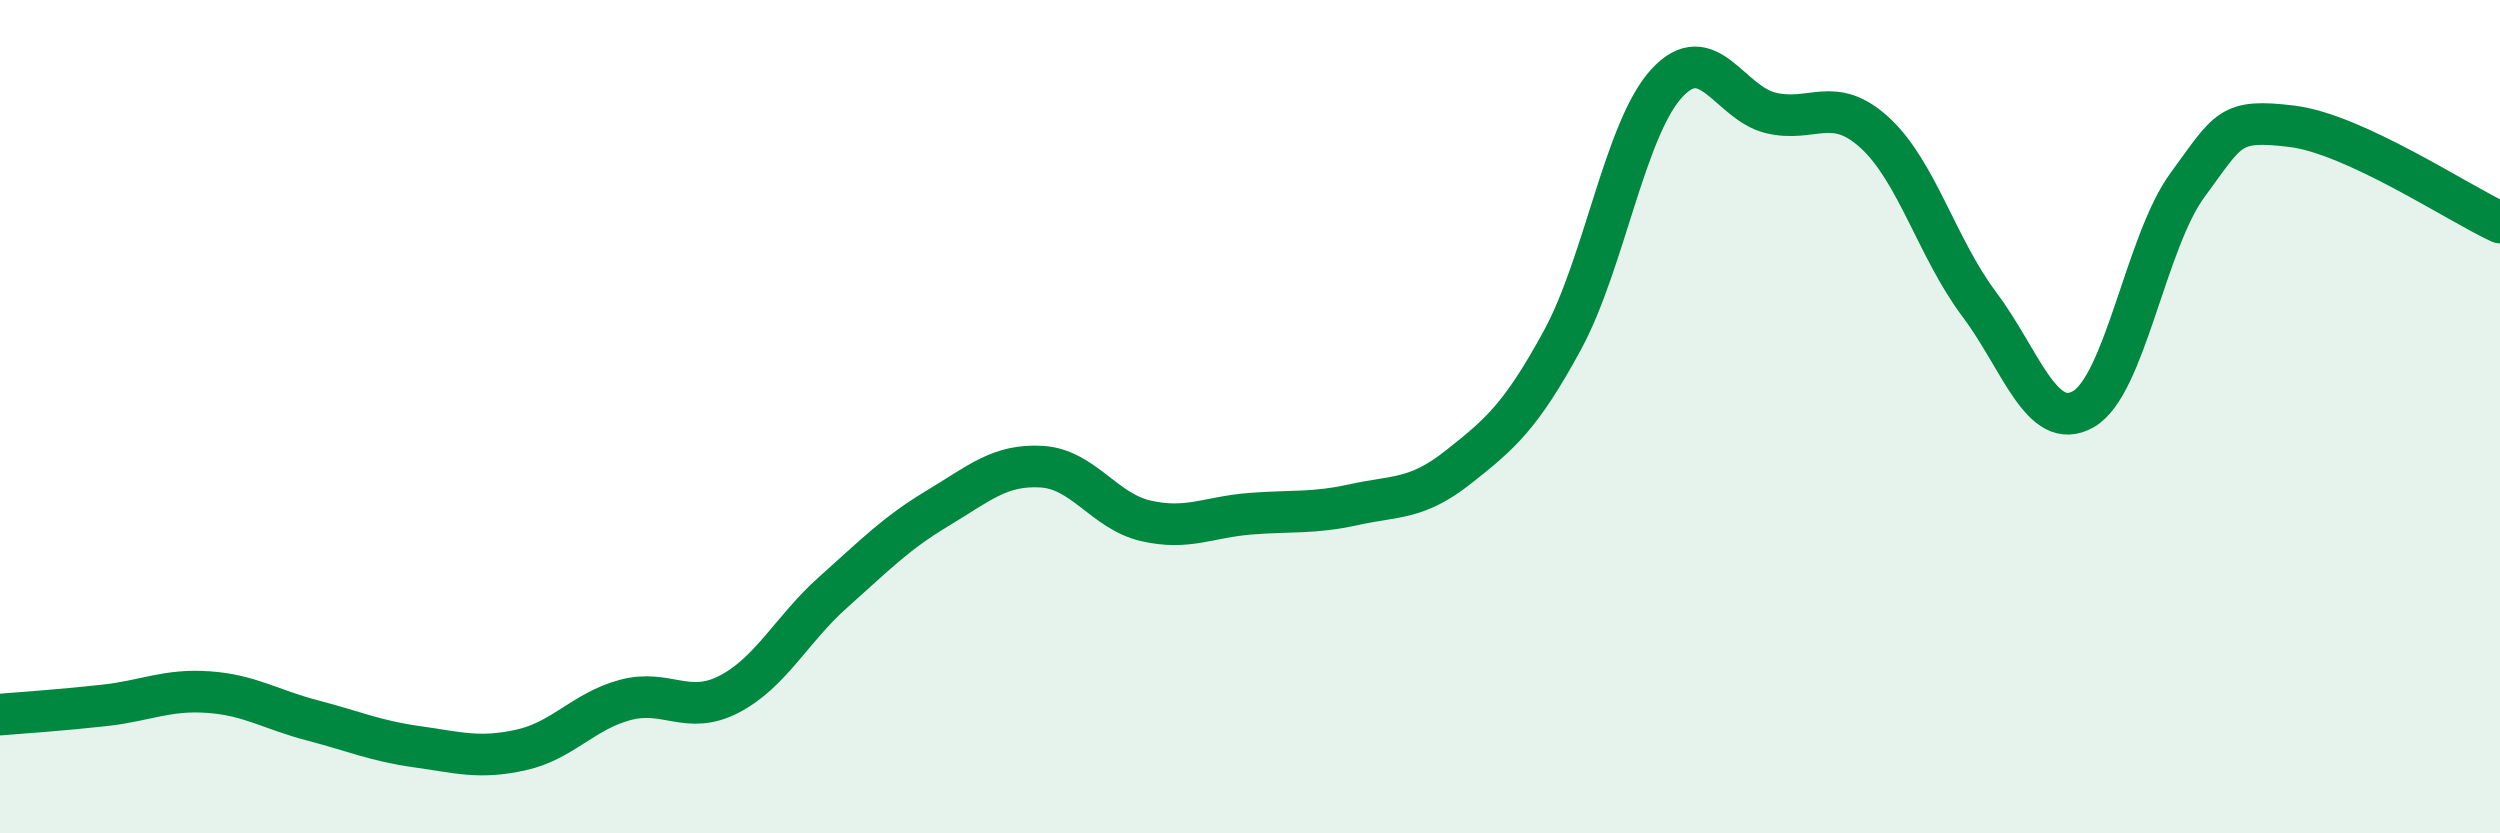
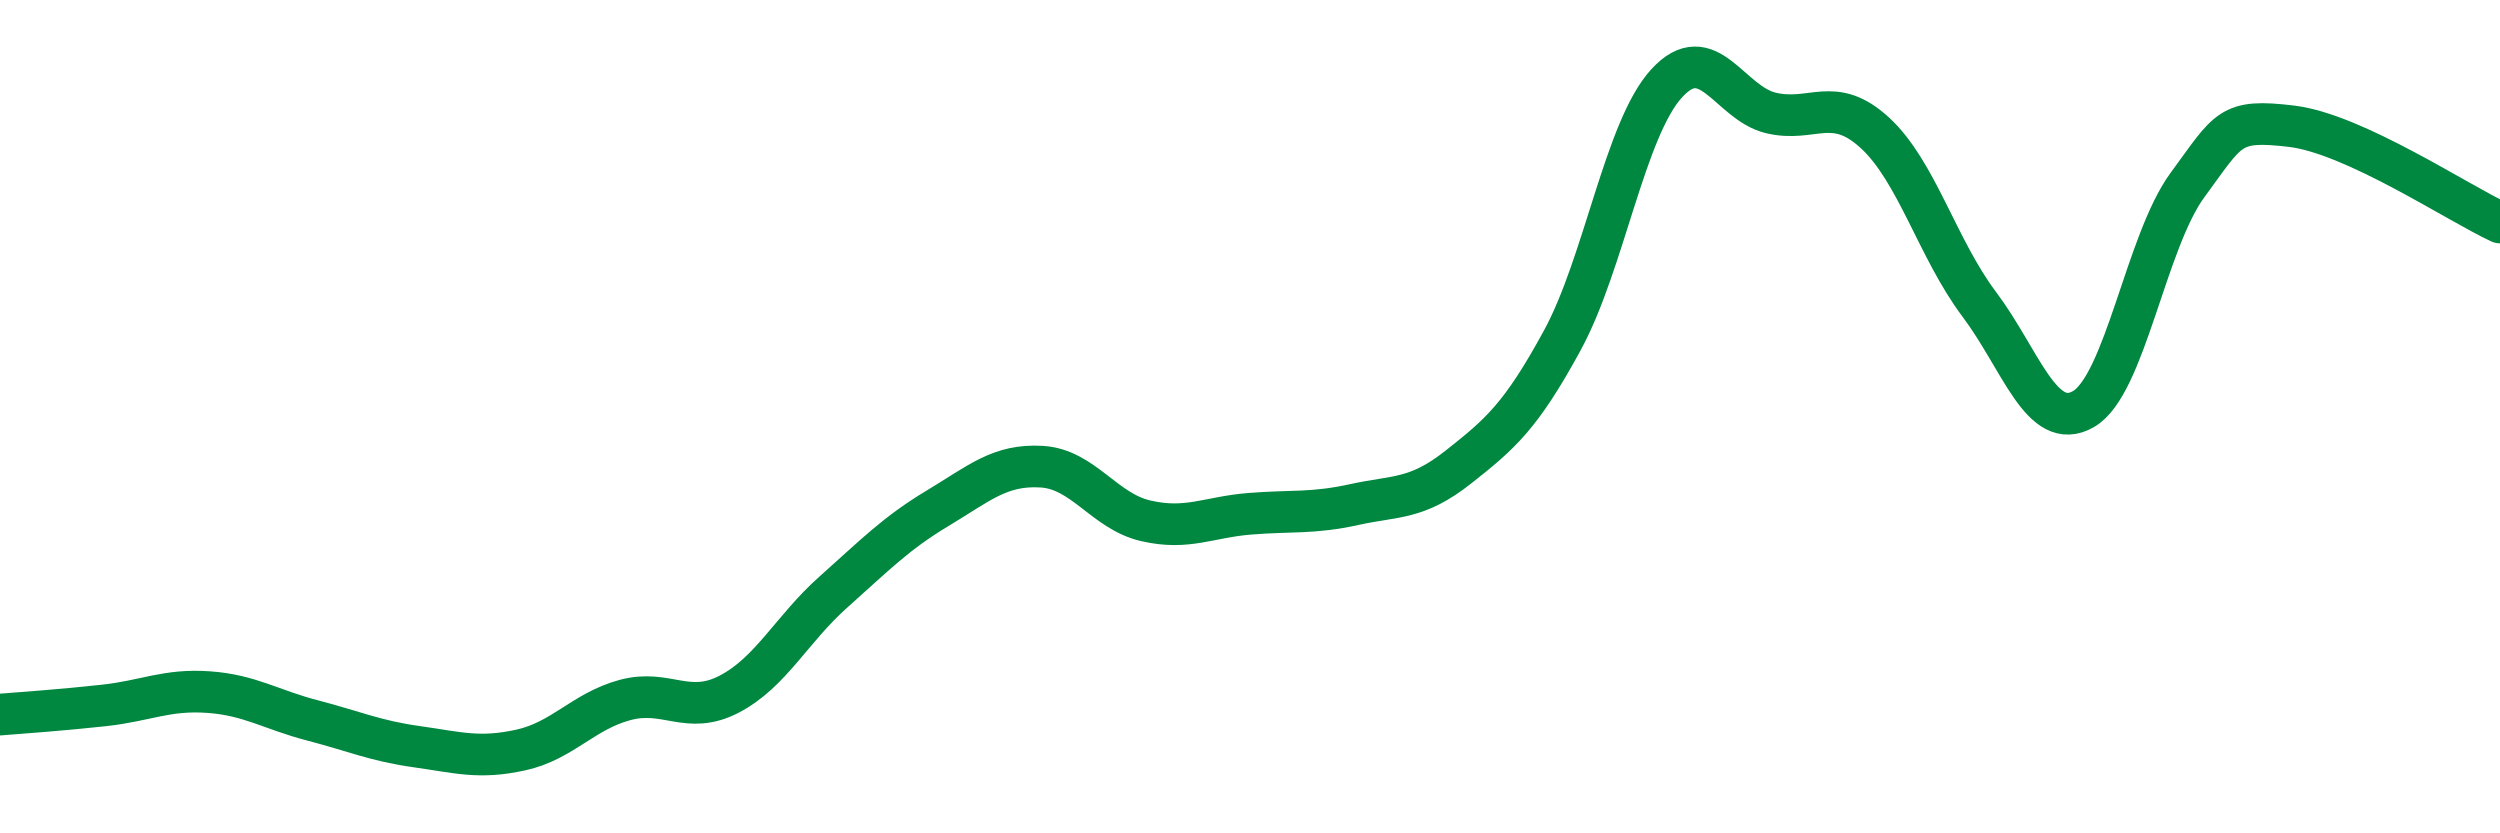
<svg xmlns="http://www.w3.org/2000/svg" width="60" height="20" viewBox="0 0 60 20">
-   <path d="M 0,17.15 C 0.5,17.11 1.5,17.04 2.5,16.93 C 3.5,16.82 4,16.54 5,16.61 C 6,16.68 6.5,17.03 7.5,17.29 C 8.5,17.55 9,17.78 10,17.92 C 11,18.06 11.5,18.22 12.5,18 C 13.5,17.78 14,17.07 15,16.8 C 16,16.53 16.5,17.18 17.5,16.66 C 18.5,16.14 19,15.1 20,14.21 C 21,13.32 21.5,12.8 22.5,12.2 C 23.5,11.6 24,11.14 25,11.2 C 26,11.26 26.5,12.27 27.5,12.5 C 28.5,12.73 29,12.41 30,12.33 C 31,12.25 31.5,12.33 32.5,12.11 C 33.5,11.89 34,12 35,11.21 C 36,10.42 36.5,10 37.5,8.16 C 38.5,6.32 39,3.09 40,2 C 41,0.91 41.5,2.47 42.5,2.71 C 43.5,2.95 44,2.27 45,3.19 C 46,4.11 46.5,5.97 47.5,7.3 C 48.5,8.63 49,10.39 50,9.82 C 51,9.25 51.5,5.8 52.5,4.44 C 53.5,3.08 53.5,2.85 55,3.03 C 56.5,3.21 59,4.88 60,5.34L60 20L0 20Z" fill="#008740" opacity="0.1" stroke-linecap="round" stroke-linejoin="round" />
  <path d="M 0,17.15 C 0.5,17.11 1.5,17.04 2.5,16.93 C 3.5,16.82 4,16.54 5,16.61 C 6,16.68 6.5,17.03 7.5,17.29 C 8.5,17.55 9,17.78 10,17.92 C 11,18.06 11.5,18.22 12.5,18 C 13.5,17.78 14,17.07 15,16.8 C 16,16.53 16.5,17.18 17.5,16.66 C 18.5,16.14 19,15.1 20,14.21 C 21,13.32 21.5,12.8 22.5,12.2 C 23.5,11.6 24,11.14 25,11.2 C 26,11.26 26.5,12.27 27.5,12.5 C 28.5,12.73 29,12.41 30,12.33 C 31,12.25 31.5,12.33 32.5,12.11 C 33.5,11.89 34,12 35,11.21 C 36,10.42 36.5,10 37.5,8.16 C 38.5,6.32 39,3.09 40,2 C 41,0.91 41.5,2.47 42.5,2.71 C 43.5,2.95 44,2.27 45,3.19 C 46,4.11 46.5,5.97 47.5,7.3 C 48.5,8.63 49,10.39 50,9.82 C 51,9.25 51.5,5.8 52.5,4.44 C 53.5,3.08 53.5,2.85 55,3.03 C 56.5,3.21 59,4.88 60,5.34" stroke="#008740" stroke-width="1" fill="none" stroke-linecap="round" stroke-linejoin="round" />
</svg>